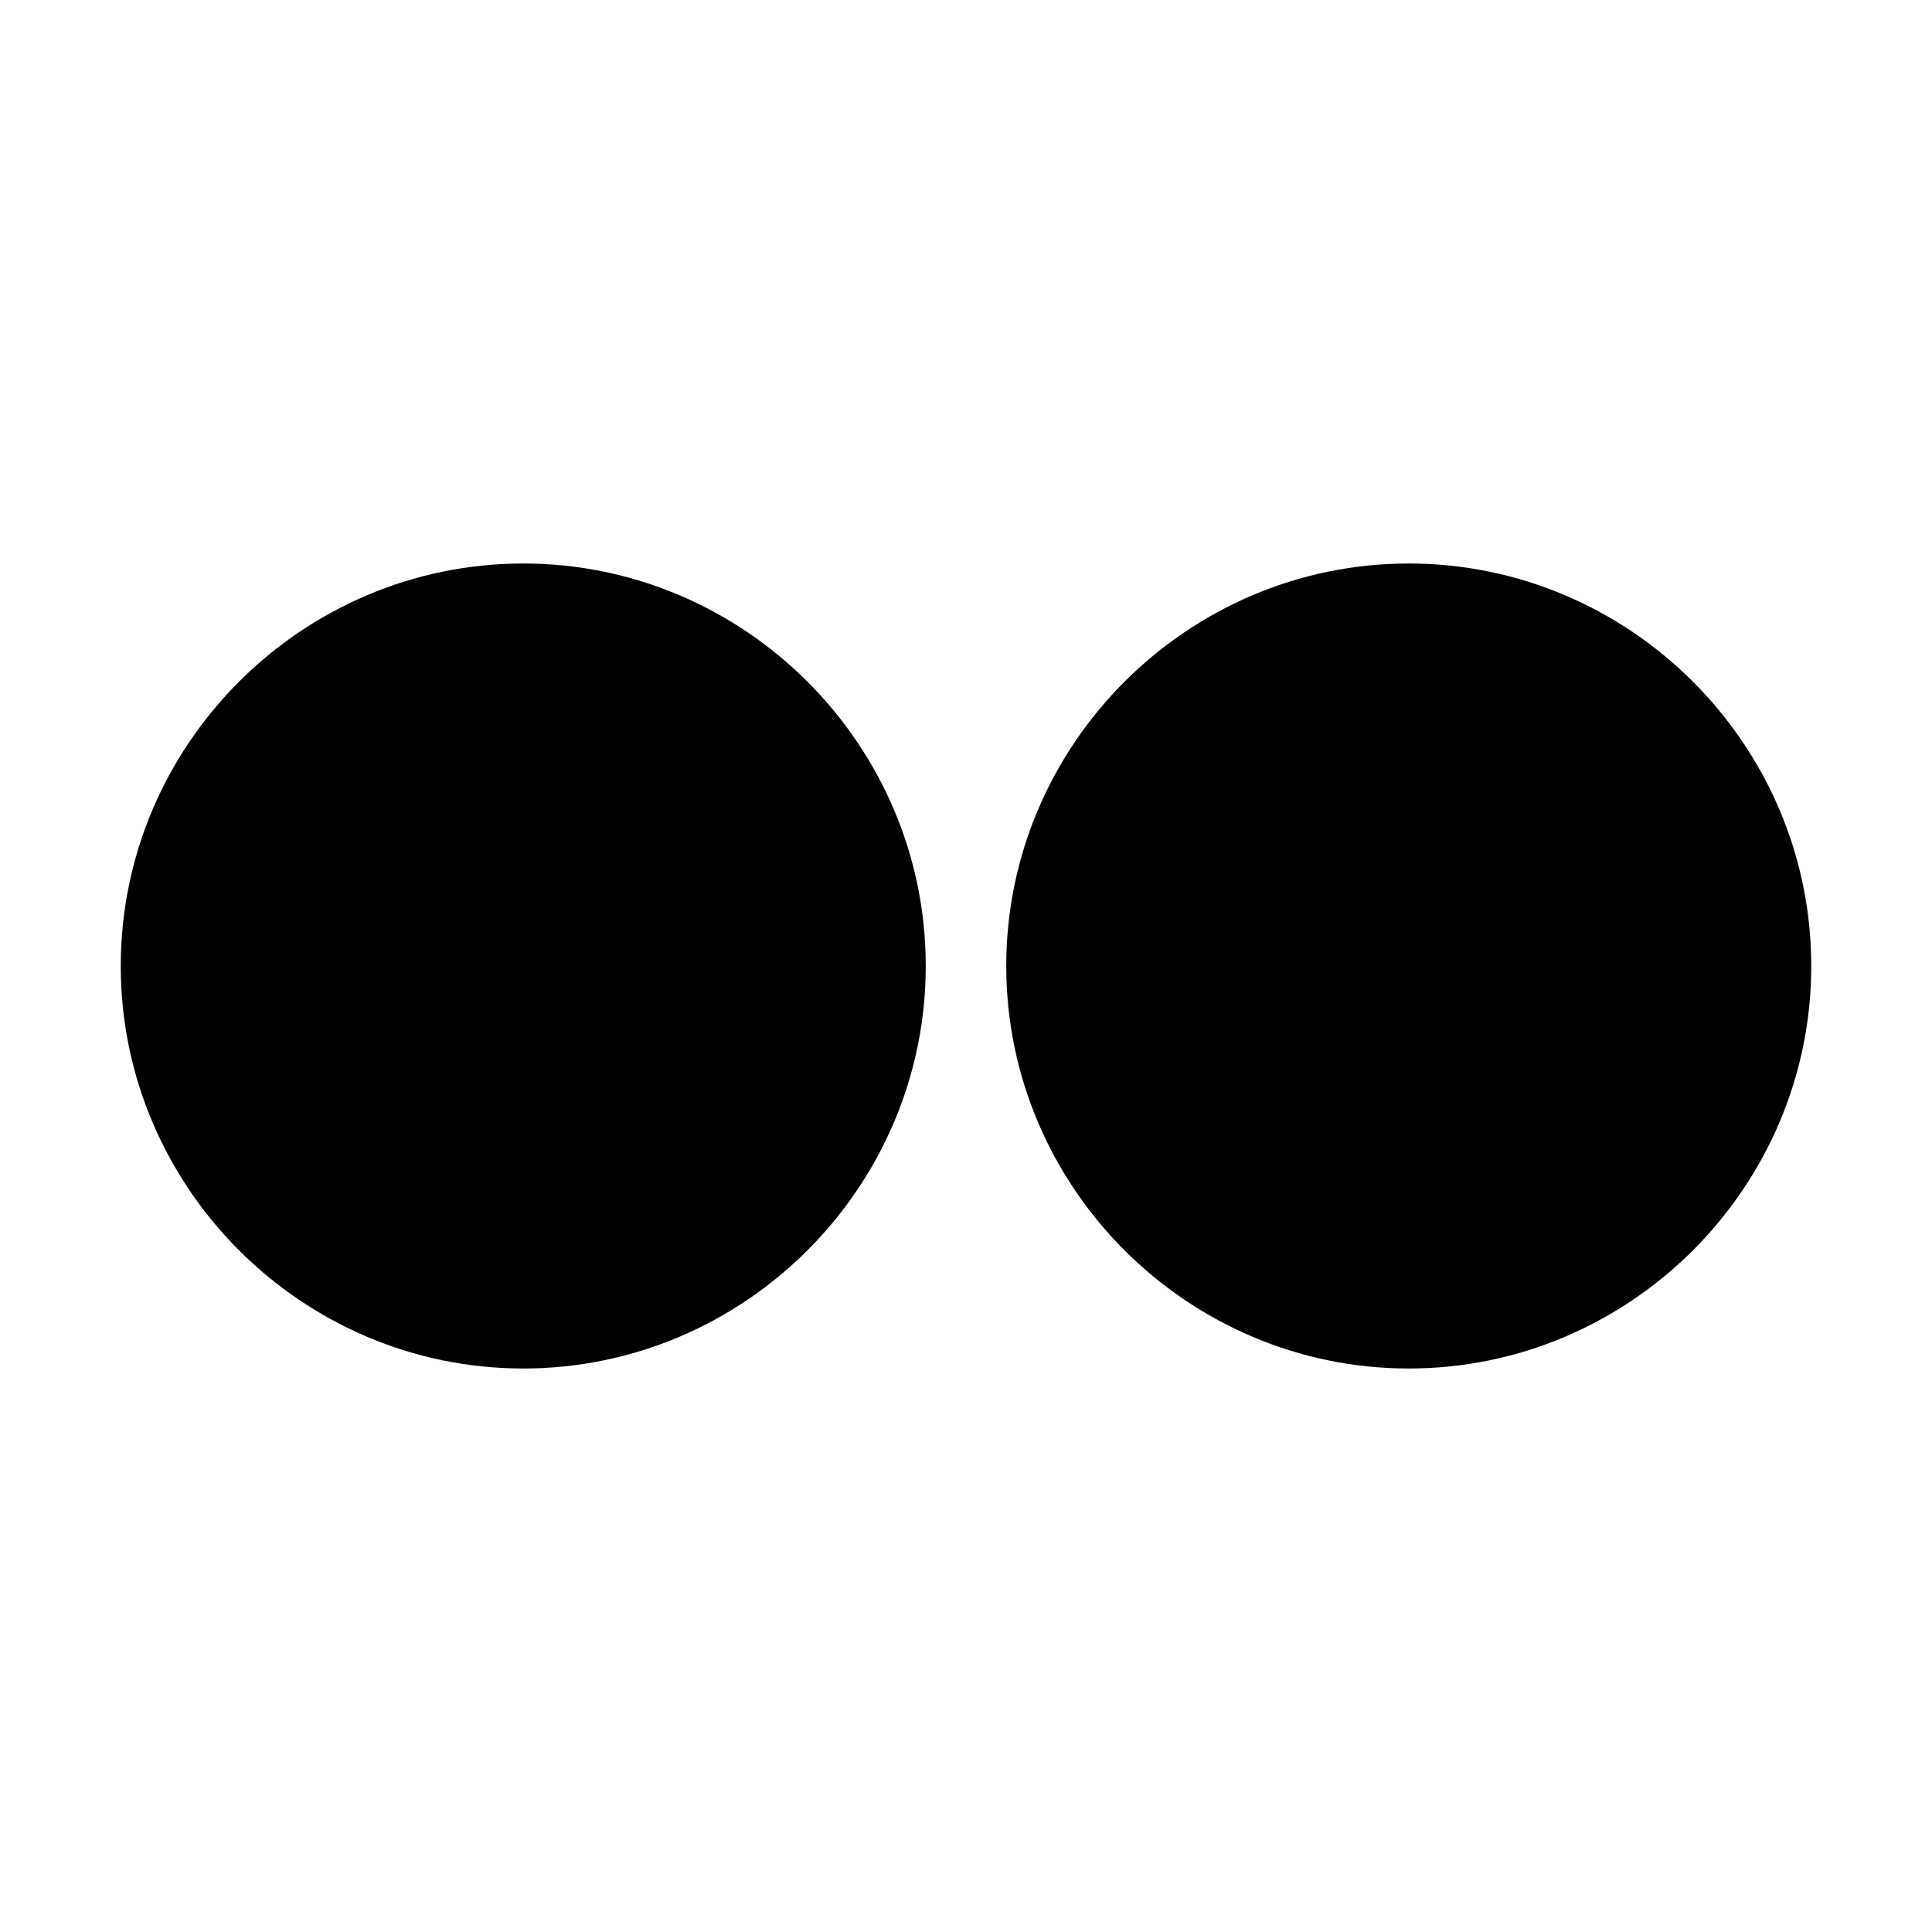
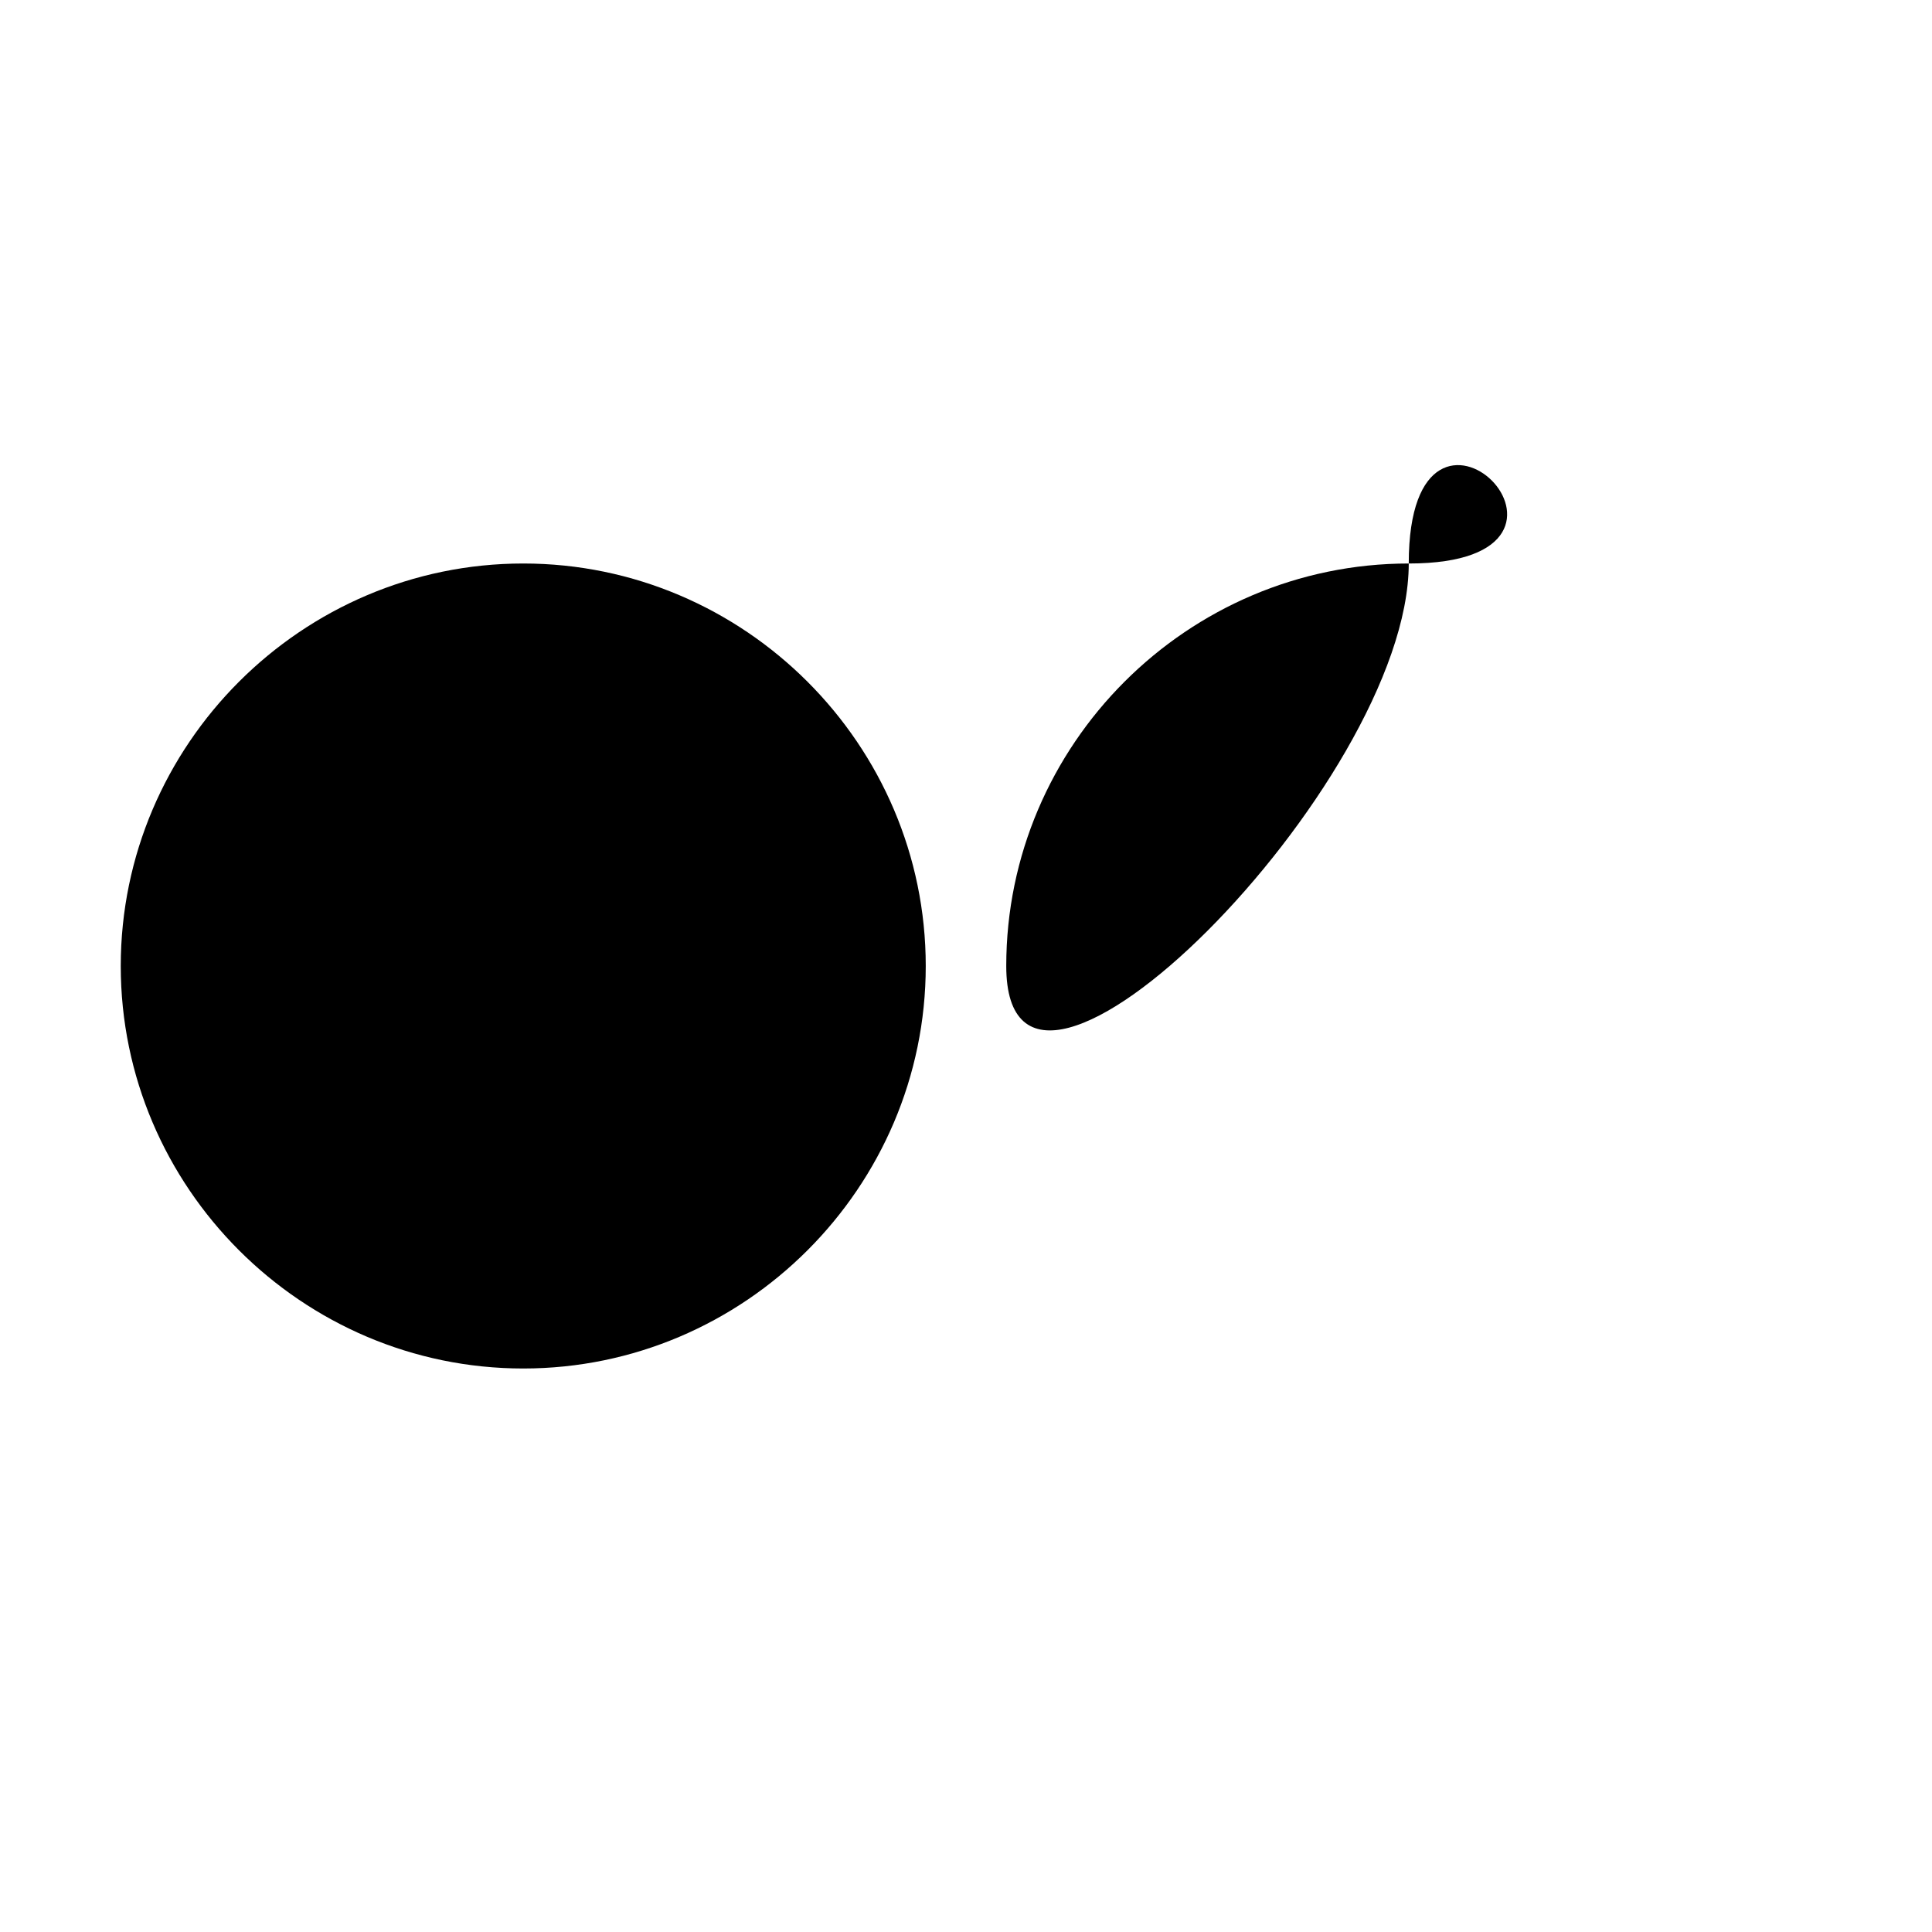
<svg xmlns="http://www.w3.org/2000/svg" class="svg-icon" width="24" height="24" aria-hidden="true" role="img" focusable="false" viewBox="0 0 24 24" version="1.1">
-   <path d="M6.5,7c-2.75,0-5,2.25-5,5s2.25,5,5,5s5-2.25,5-5S9.25,7,6.5,7z M17.5,7c-2.75,0-5,2.25-5,5s2.25,5,5,5s5-2.25,5-5 S20.25,7,17.5,7z" />
+   <path d="M6.5,7c-2.75,0-5,2.25-5,5s2.25,5,5,5s5-2.25,5-5S9.25,7,6.5,7z M17.5,7c-2.75,0-5,2.25-5,5s5-2.25,5-5 S20.25,7,17.5,7z" />
</svg>